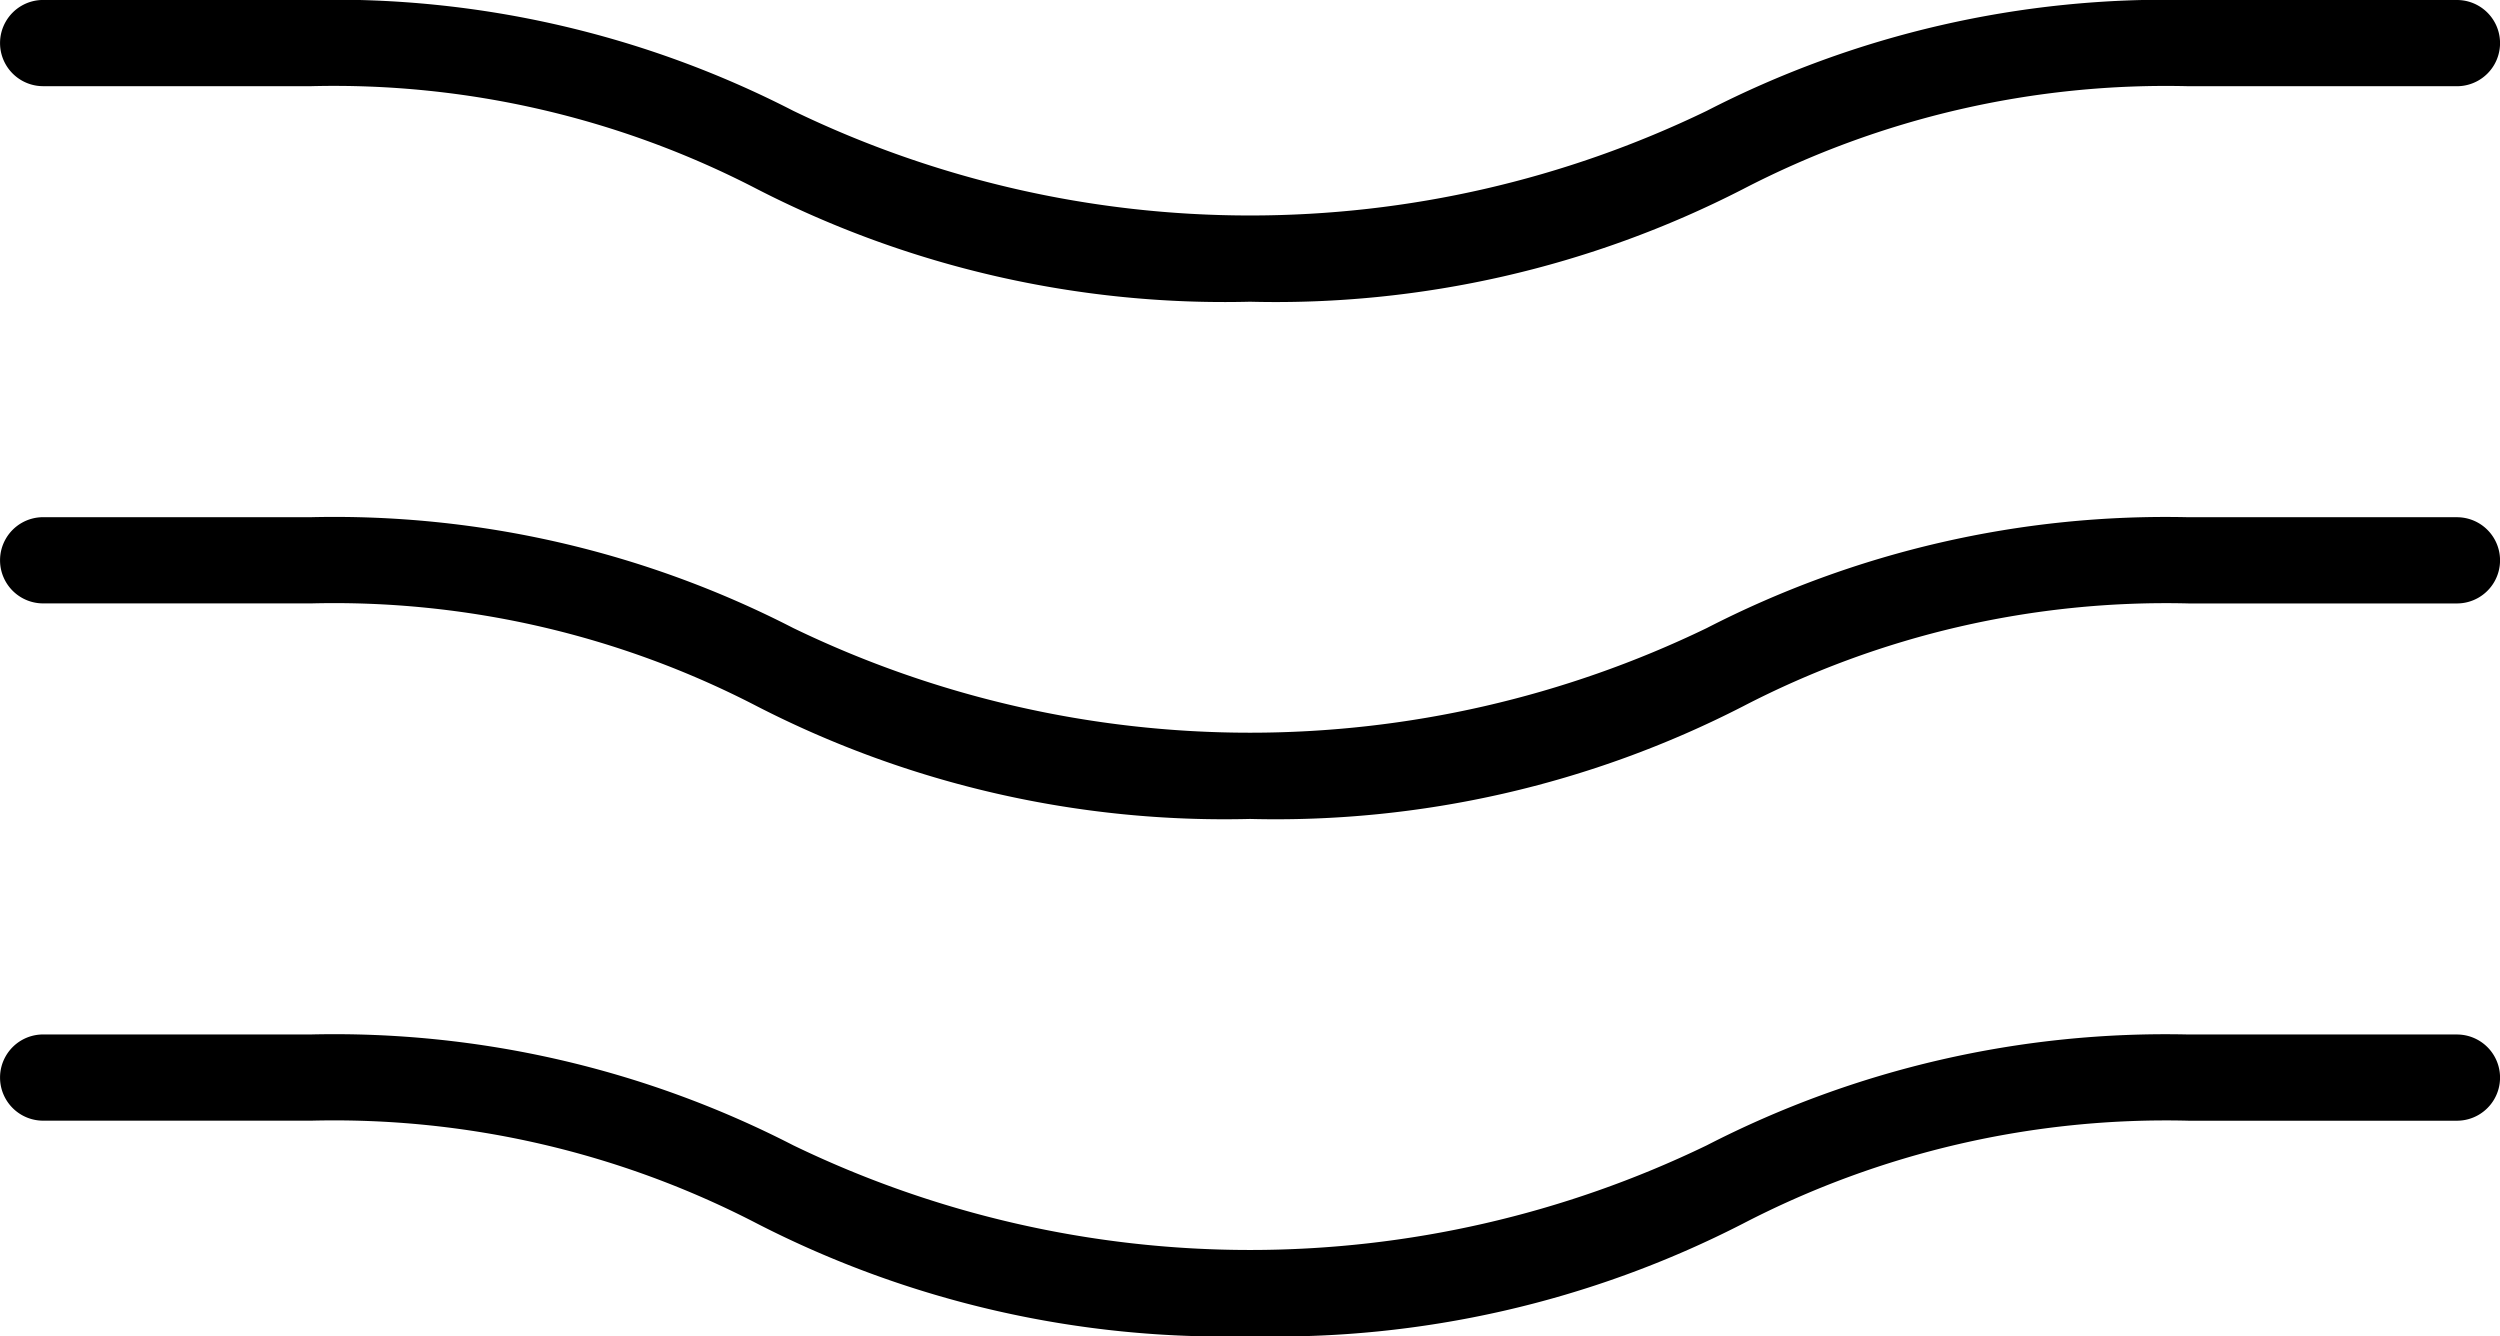
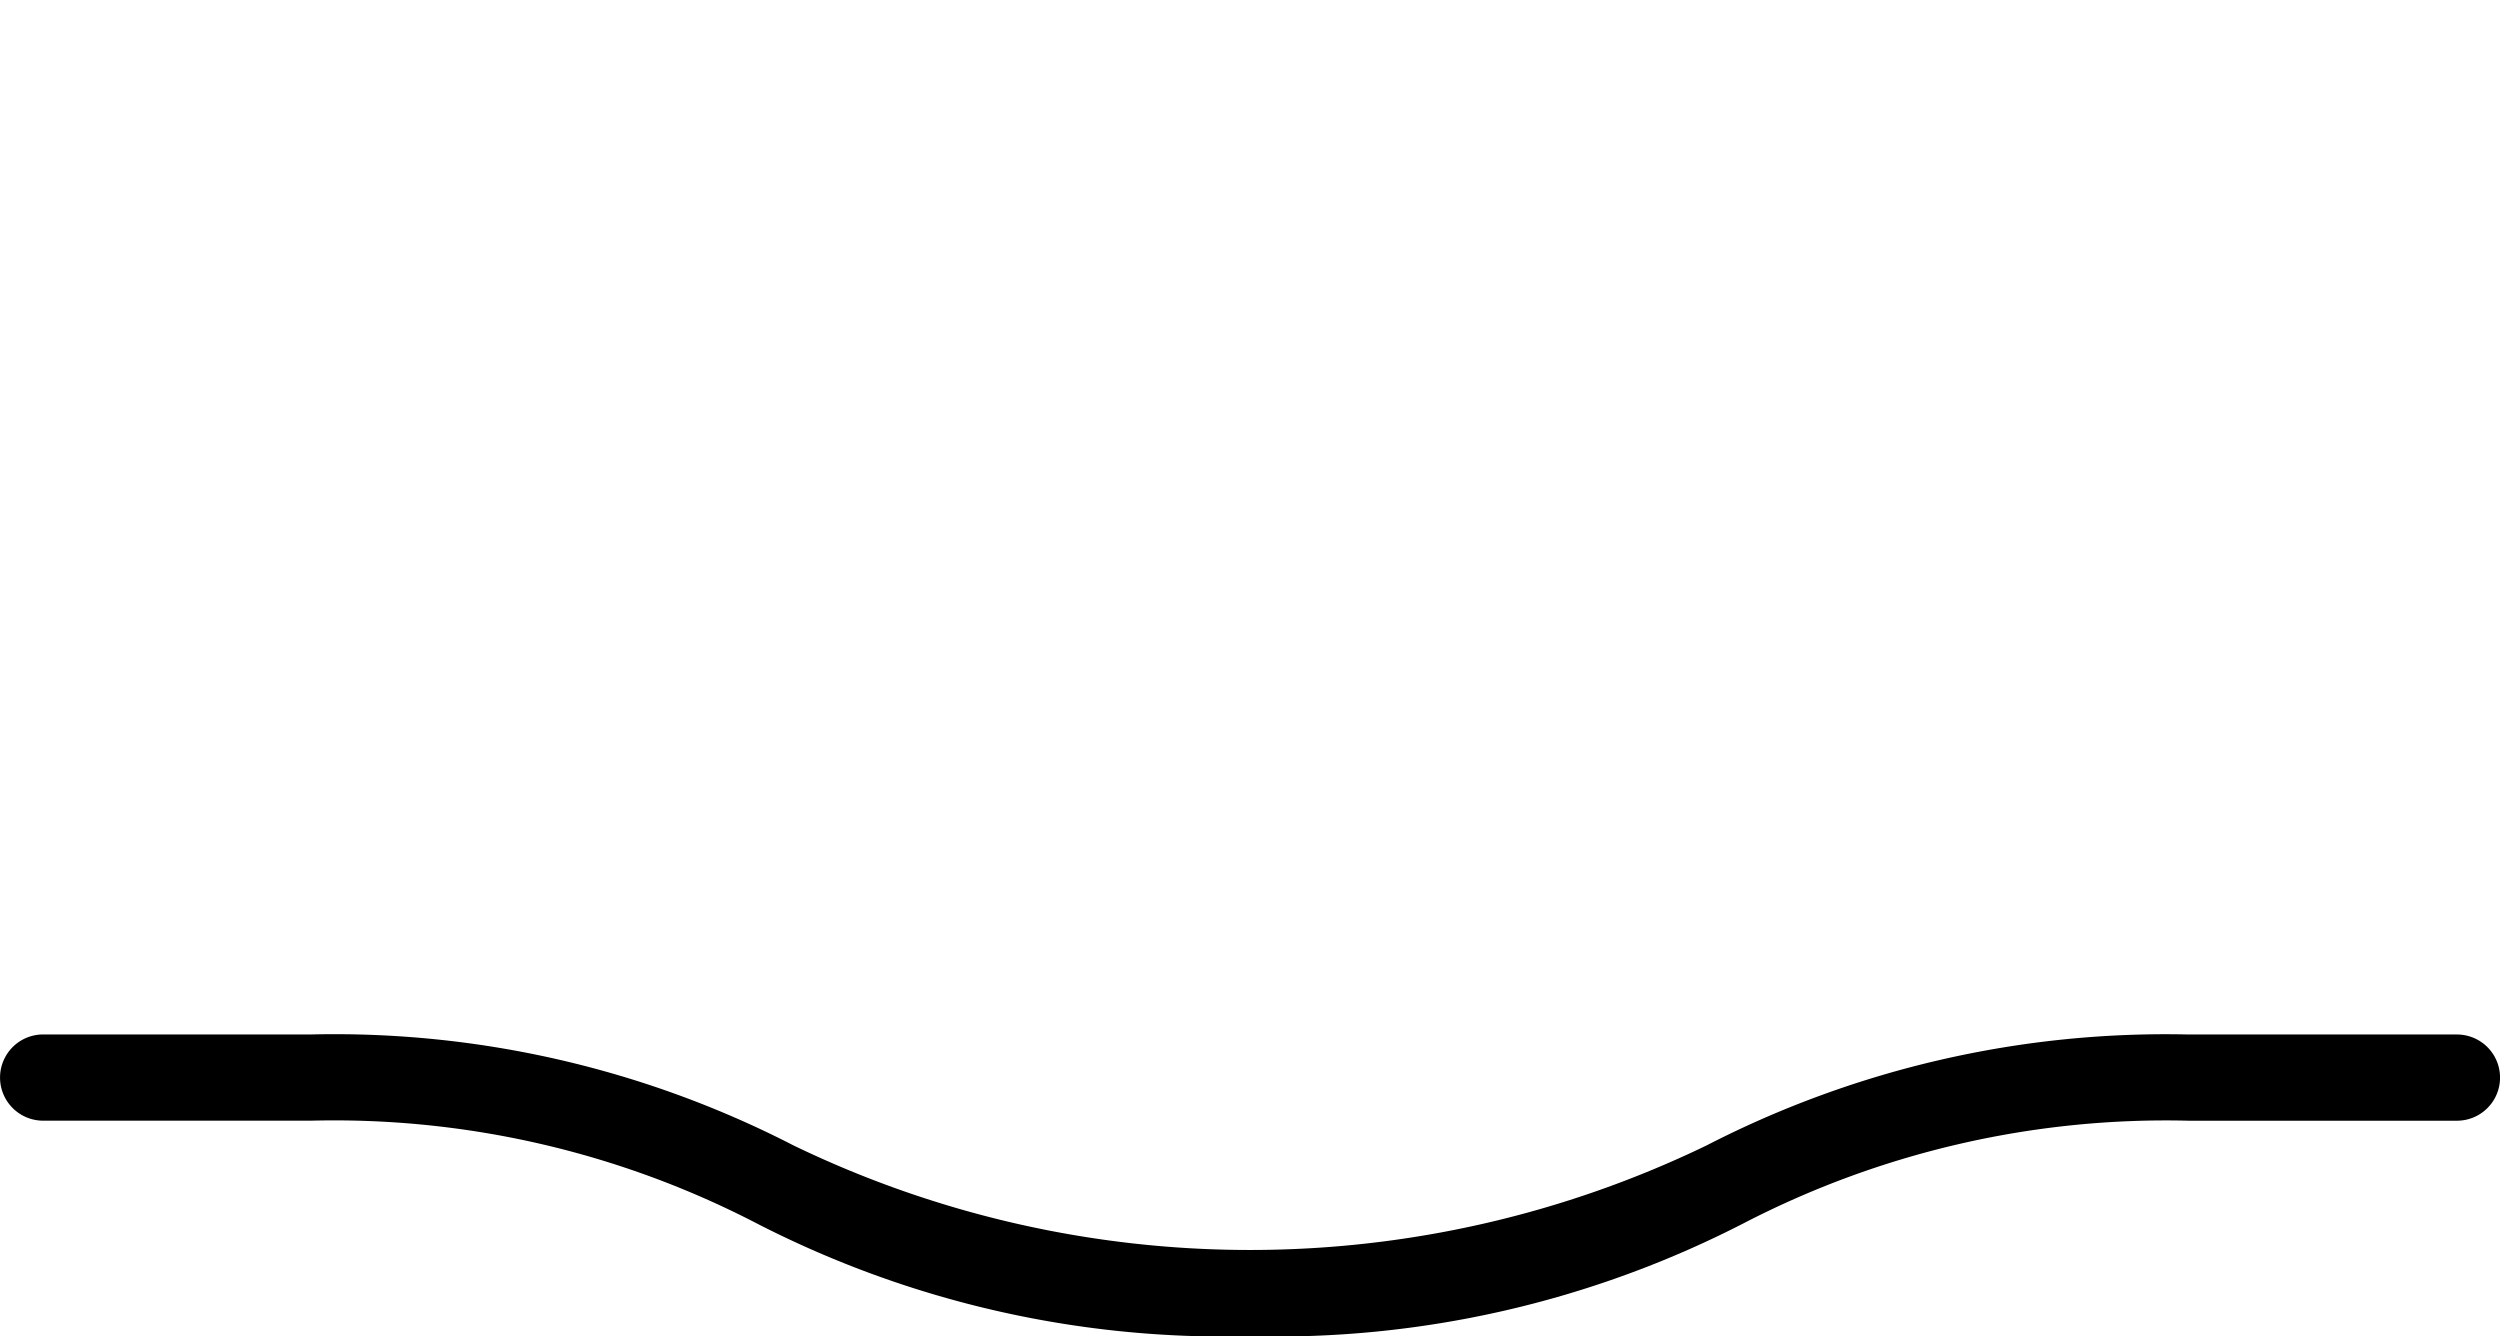
<svg xmlns="http://www.w3.org/2000/svg" width="57.296" height="30.624" viewBox="0 0 57.296 30.624">
  <g id="Groupe_1077" data-name="Groupe 1077" transform="translate(-4205.296 -771)">
    <g id="Groupe_1075" data-name="Groupe 1075" transform="translate(4205.296 782.854)">
-       <path id="Tracé_11335" data-name="Tracé 11335" d="M4234.648,873.915a23.445,23.445,0,0,1-11.292-2.579,21.049,21.049,0,0,0-10.221-2.361h-6.146a.988.988,0,0,1,0-1.976h6.146a22.989,22.989,0,0,1,11.046,2.541,24.043,24.043,0,0,0,20.936,0A22.986,22.986,0,0,1,4256.162,867h6.147a.988.988,0,0,1,0,1.976h-6.147a21.049,21.049,0,0,0-10.221,2.361A23.443,23.443,0,0,1,4234.648,873.915Z" transform="translate(-4206 -867)" />
-     </g>
+       </g>
    <g id="Groupe_1078" data-name="Groupe 1078" transform="translate(4205.296 794.709)">
      <path id="Tracé_11335-2" data-name="Tracé 11335" d="M4234.648,873.915a23.445,23.445,0,0,1-11.292-2.579,21.049,21.049,0,0,0-10.221-2.361h-6.146a.988.988,0,0,1,0-1.976h6.146a22.989,22.989,0,0,1,11.046,2.541,24.043,24.043,0,0,0,20.936,0A22.986,22.986,0,0,1,4256.162,867h6.147a.988.988,0,0,1,0,1.976h-6.147a21.049,21.049,0,0,0-10.221,2.361A23.443,23.443,0,0,1,4234.648,873.915Z" transform="translate(-4206 -867)" />
    </g>
    <g id="Groupe_1076" data-name="Groupe 1076" transform="translate(4205.296 771)">
-       <path id="Tracé_11336" data-name="Tracé 11336" d="M4234.648,777.915a23.445,23.445,0,0,1-11.292-2.579,21.049,21.049,0,0,0-10.221-2.361h-6.146a.988.988,0,0,1,0-1.976h6.146a22.989,22.989,0,0,1,11.046,2.541,24.043,24.043,0,0,0,20.936,0A22.986,22.986,0,0,1,4256.162,771h6.147a.988.988,0,0,1,0,1.976h-6.147a21.049,21.049,0,0,0-10.221,2.361A23.443,23.443,0,0,1,4234.648,777.915Z" transform="translate(-4206 -771)" />
-     </g>
+       </g>
  </g>
</svg>